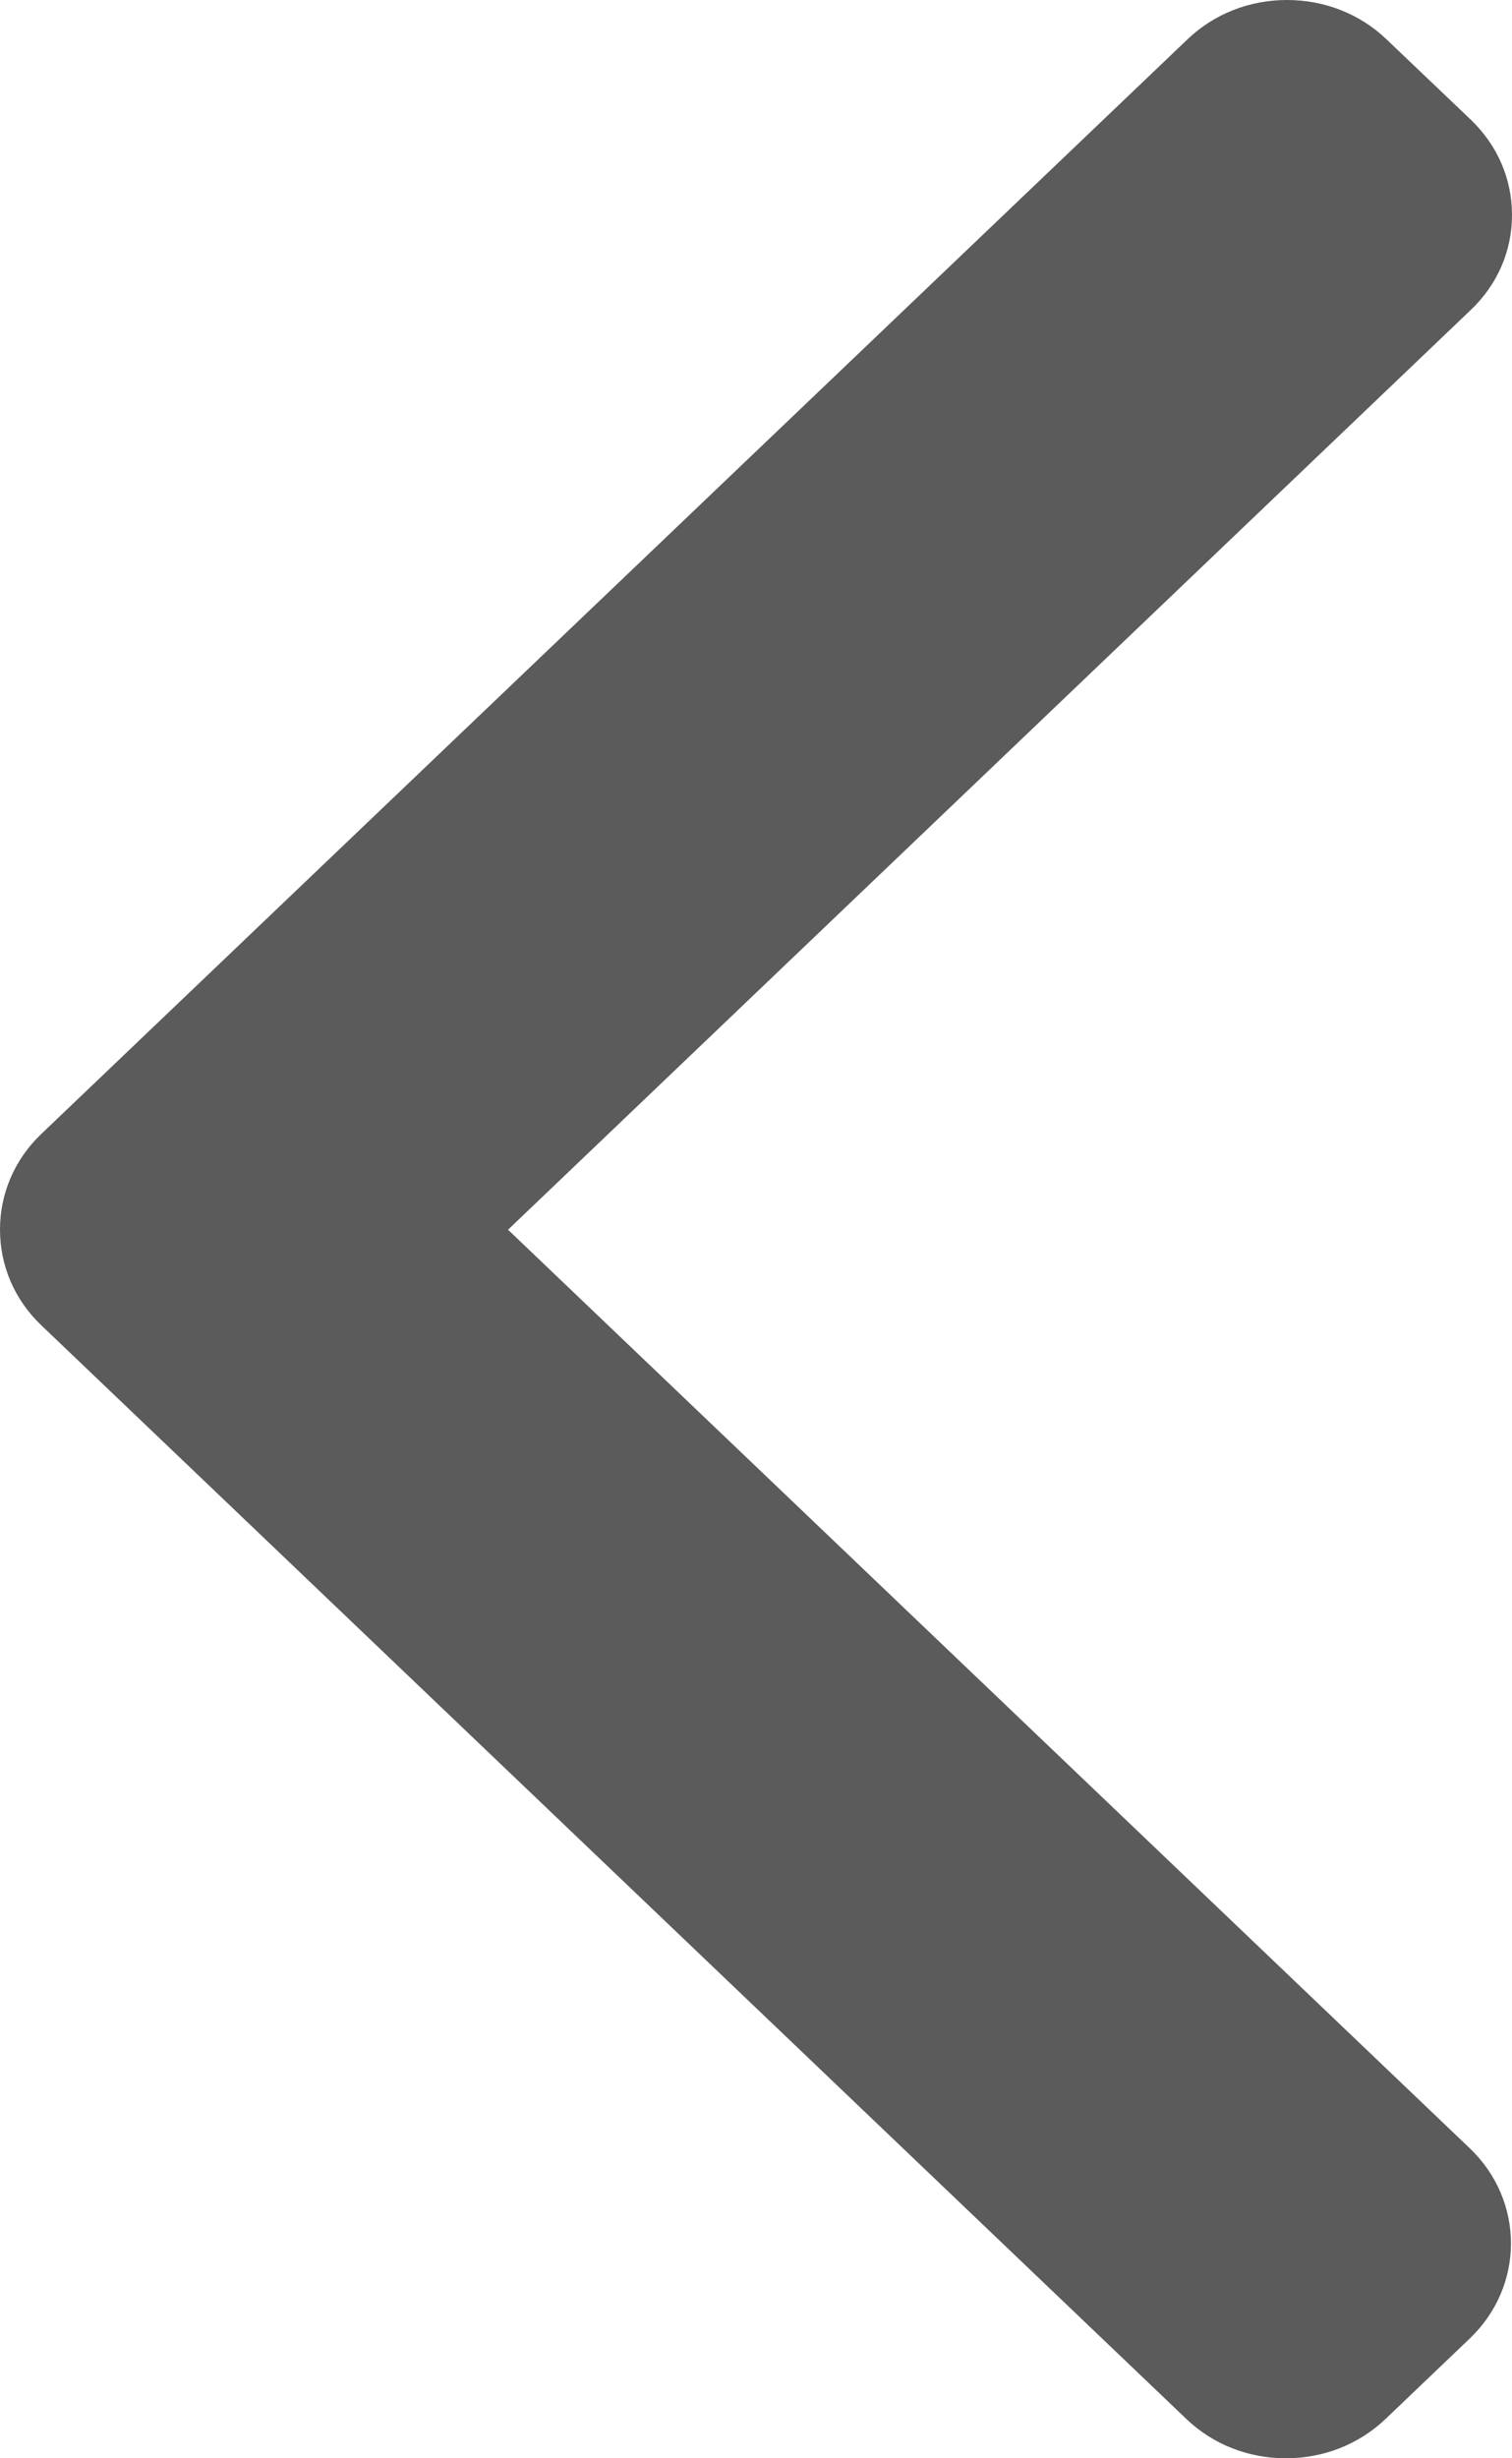
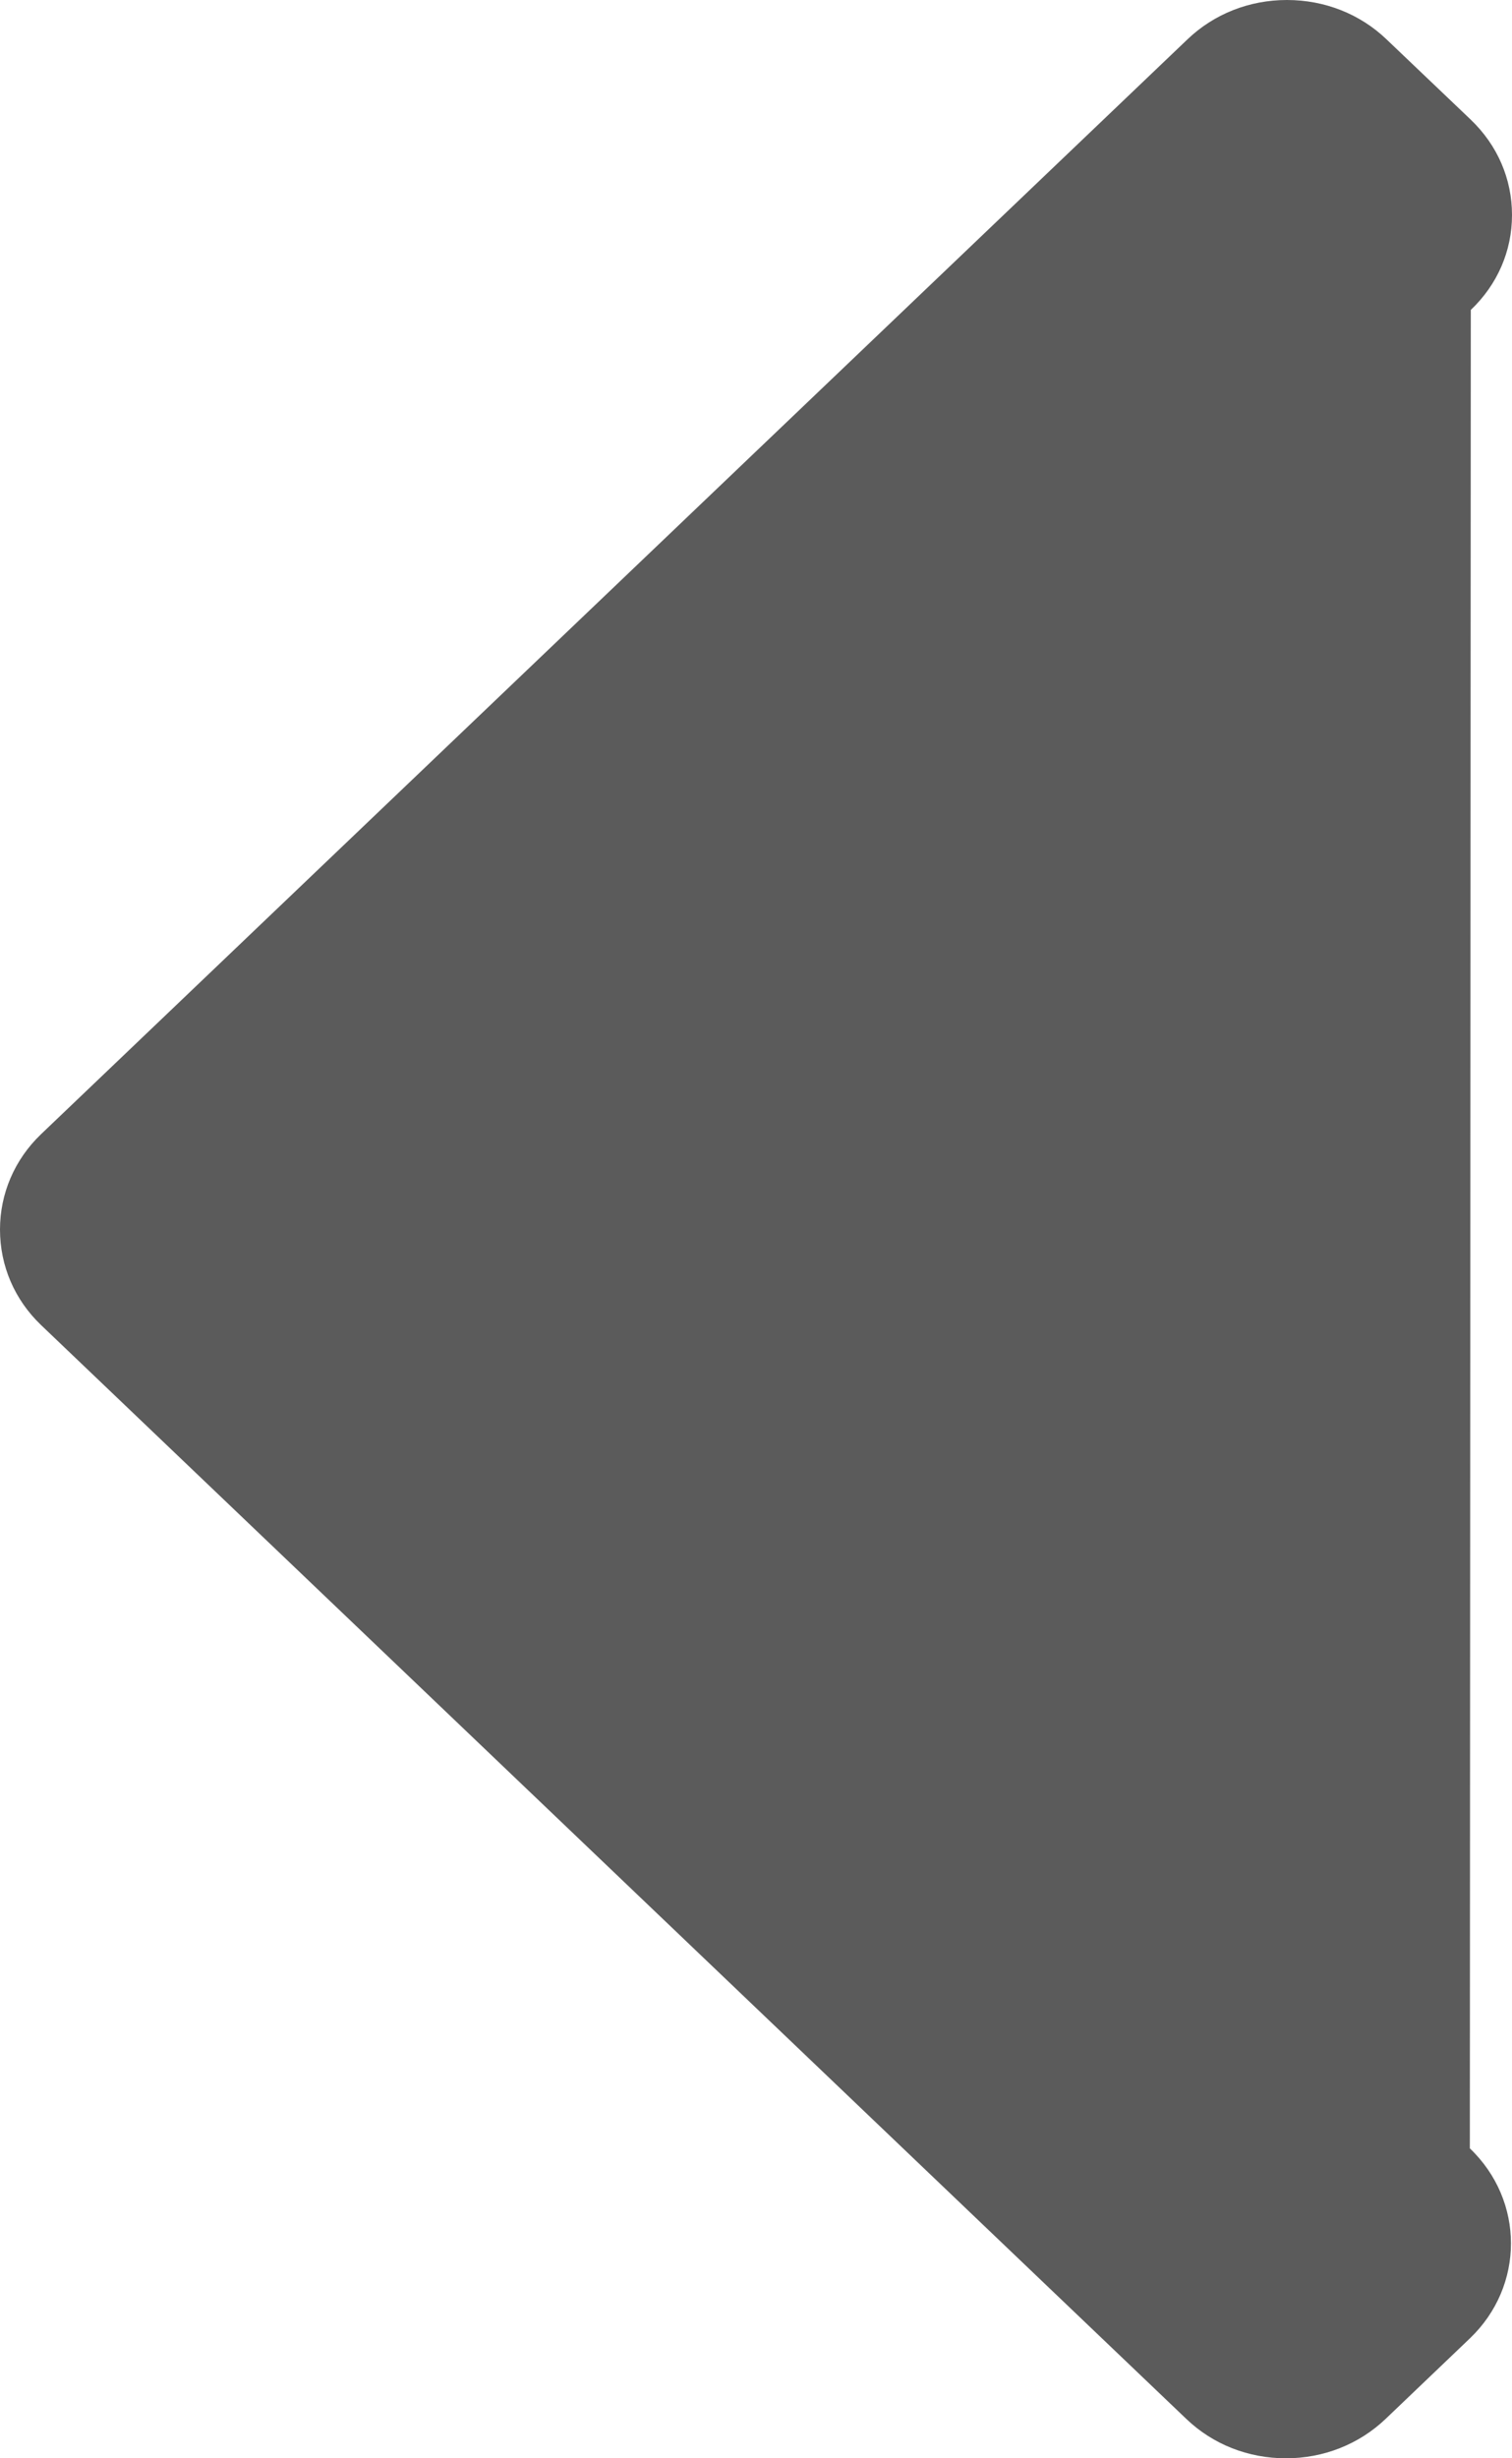
<svg xmlns="http://www.w3.org/2000/svg" width="8" height="13" viewBox="0 0 8 13" fill="none">
  <desc>
			Created with Pixso.
	</desc>
  <defs />
-   <path id="Vector" d="M0.217 7.007L6.277 12.792C6.417 12.926 6.604 13 6.804 13C7.003 13 7.19 12.926 7.331 12.792L7.777 12.366C8.067 12.089 8.067 11.638 7.777 11.361L2.688 6.503L7.782 1.639C7.923 1.505 8 1.327 8 1.137C8 0.946 7.923 0.768 7.782 0.633L7.336 0.208C7.196 0.074 7.009 0 6.809 0C6.61 0 6.423 0.074 6.283 0.208L0.217 5.998C0.077 6.132 -0 6.312 0 6.502C-0 6.694 0.077 6.873 0.217 7.007Z" fill="#5B5B5B" fill-opacity="1" fill-rule="nonzero" />
+   <path id="Vector" d="M0.217 7.007L6.277 12.792C6.417 12.926 6.604 13 6.804 13C7.003 13 7.19 12.926 7.331 12.792L7.777 12.366C8.067 12.089 8.067 11.638 7.777 11.361L7.782 1.639C7.923 1.505 8 1.327 8 1.137C8 0.946 7.923 0.768 7.782 0.633L7.336 0.208C7.196 0.074 7.009 0 6.809 0C6.61 0 6.423 0.074 6.283 0.208L0.217 5.998C0.077 6.132 -0 6.312 0 6.502C-0 6.694 0.077 6.873 0.217 7.007Z" fill="#5B5B5B" fill-opacity="1" fill-rule="nonzero" />
</svg>